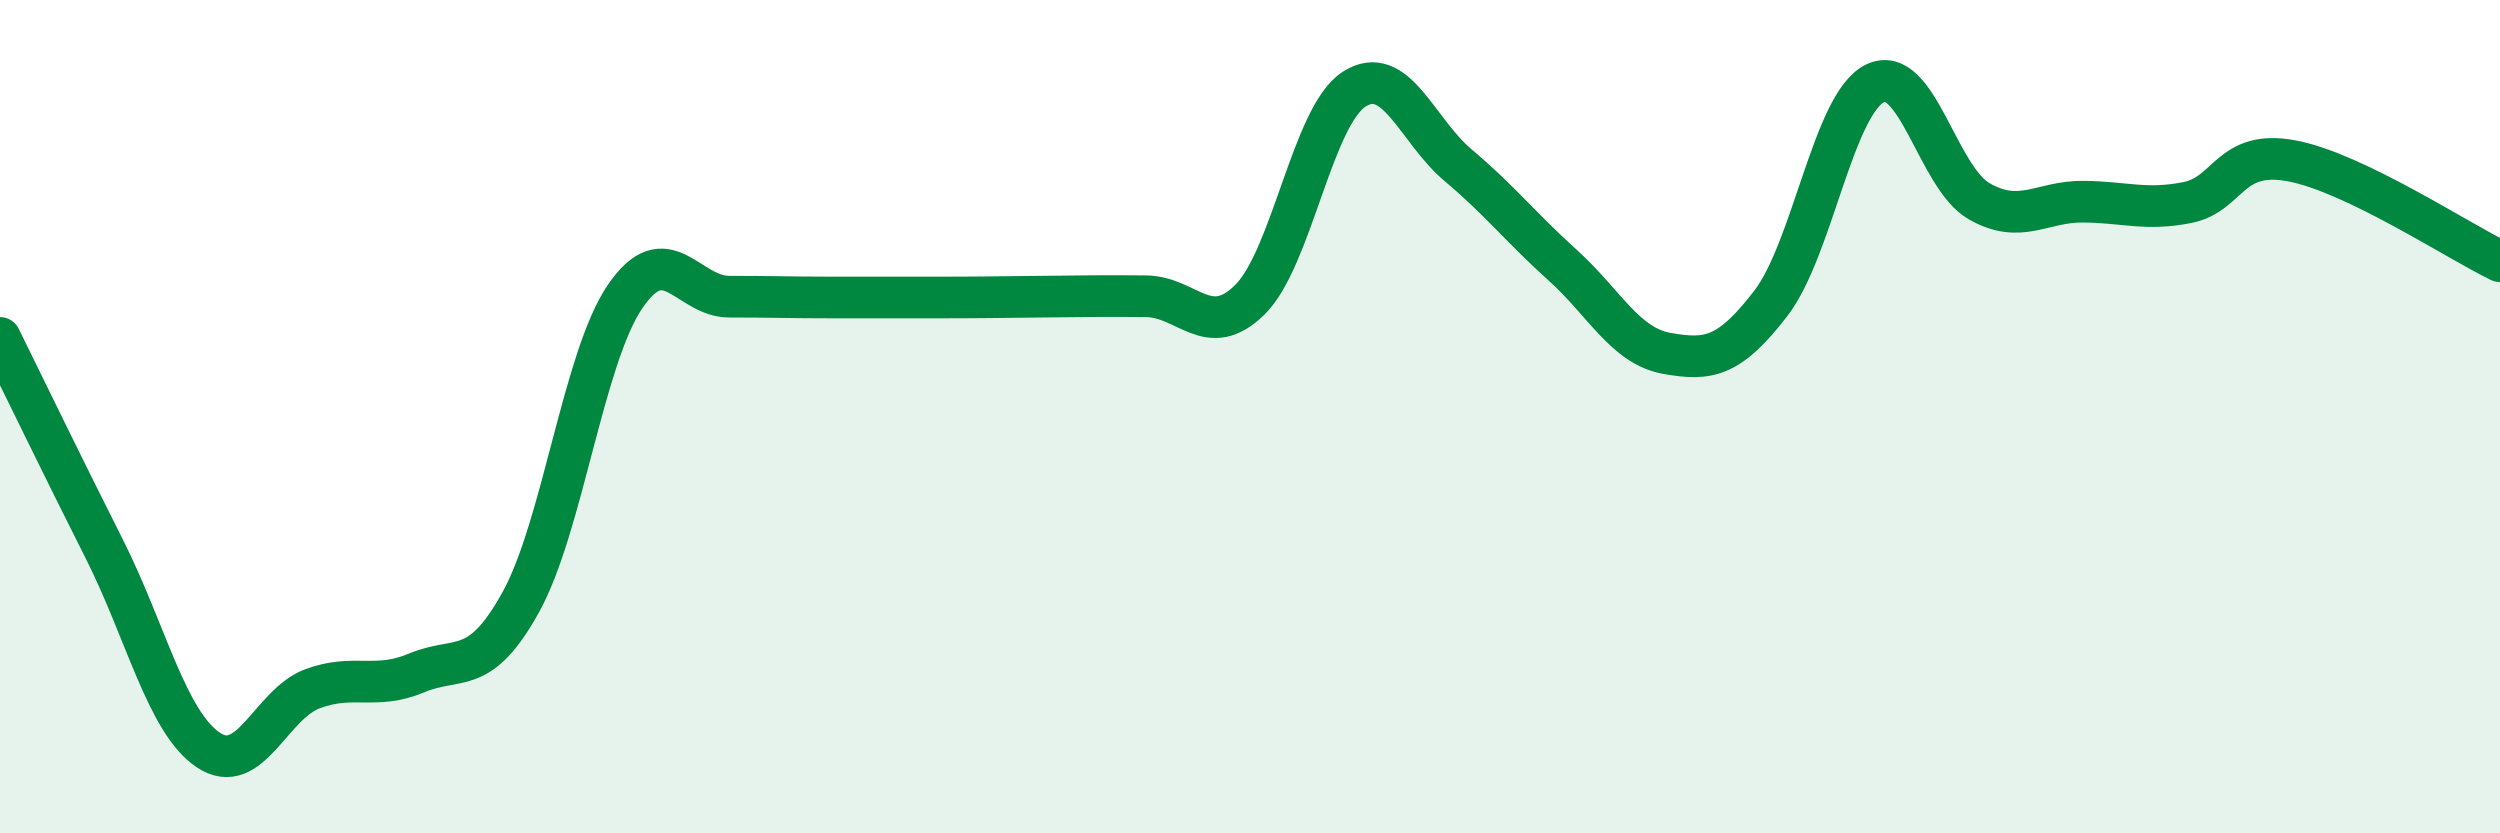
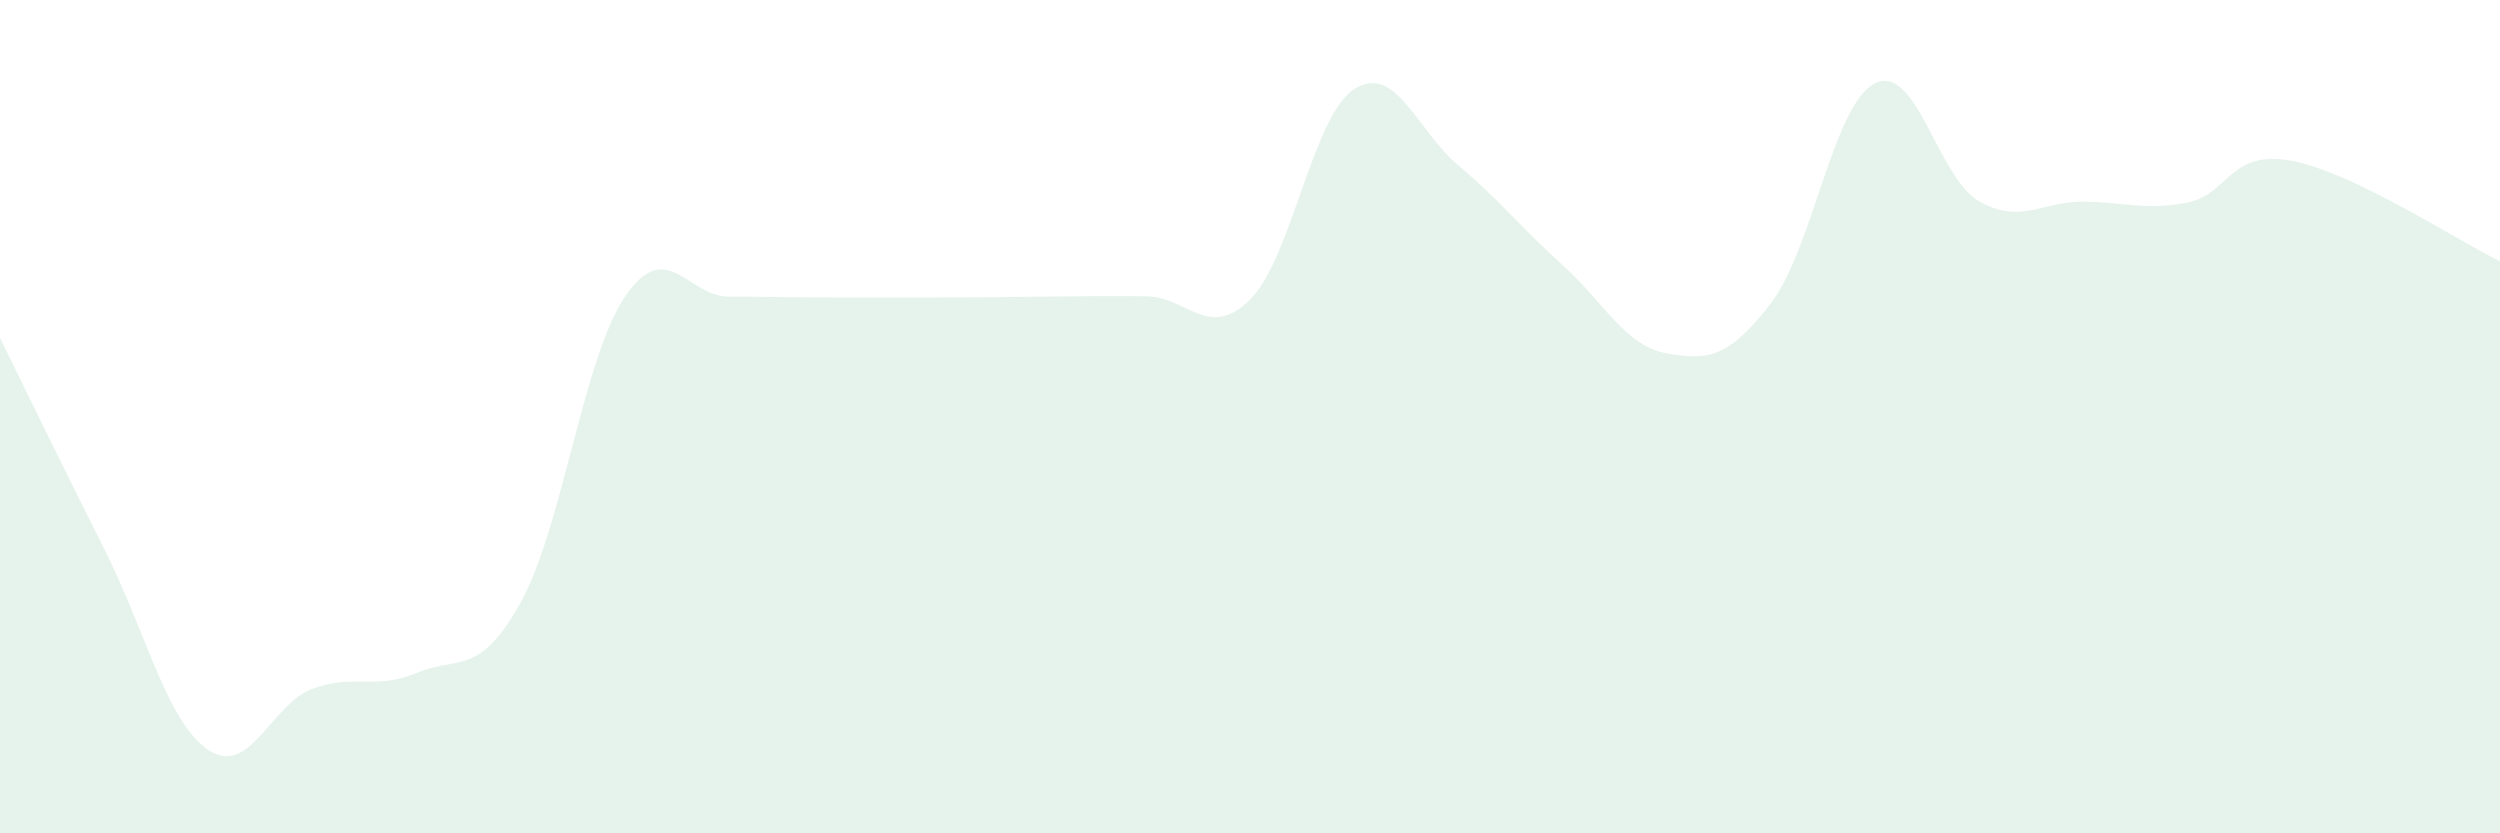
<svg xmlns="http://www.w3.org/2000/svg" width="60" height="20" viewBox="0 0 60 20">
  <path d="M 0,8.11 C 0.5,9.12 1.5,11.19 2.5,13.17 C 3.5,15.15 4,17.33 5,18 C 6,18.67 6.5,16.9 7.5,16.53 C 8.5,16.16 9,16.57 10,16.15 C 11,15.73 11.5,16.26 12.5,14.45 C 13.5,12.64 14,8.59 15,7.12 C 16,5.65 16.5,7.12 17.5,7.12 C 18.5,7.12 19,7.14 20,7.14 C 21,7.14 21.5,7.14 22.5,7.14 C 23.5,7.14 24,7.13 25,7.12 C 26,7.11 26.5,7.1 27.5,7.11 C 28.5,7.12 29,8.18 30,7.19 C 31,6.2 31.5,2.78 32.5,2.14 C 33.5,1.5 34,3.13 35,3.97 C 36,4.81 36.5,5.46 37.5,6.36 C 38.5,7.26 39,8.3 40,8.48 C 41,8.66 41.5,8.58 42.5,7.28 C 43.5,5.98 44,2.49 45,2 C 46,1.51 46.5,4.26 47.5,4.83 C 48.5,5.4 49,4.83 50,4.84 C 51,4.85 51.5,5.06 52.5,4.86 C 53.5,4.66 53.5,3.58 55,3.86 C 56.5,4.14 59,5.79 60,6.27L60 20L0 20Z" fill="#008740" opacity="0.1" stroke-linecap="round" stroke-linejoin="round" />
-   <path d="M 0,8.11 C 0.5,9.12 1.5,11.19 2.5,13.17 C 3.5,15.15 4,17.33 5,18 C 6,18.67 6.5,16.9 7.5,16.53 C 8.5,16.16 9,16.57 10,16.15 C 11,15.73 11.5,16.26 12.5,14.45 C 13.5,12.64 14,8.59 15,7.12 C 16,5.65 16.5,7.12 17.5,7.12 C 18.5,7.12 19,7.14 20,7.14 C 21,7.14 21.5,7.14 22.5,7.14 C 23.5,7.14 24,7.13 25,7.12 C 26,7.11 26.5,7.1 27.5,7.11 C 28.5,7.12 29,8.18 30,7.19 C 31,6.2 31.5,2.78 32.5,2.14 C 33.5,1.5 34,3.13 35,3.97 C 36,4.81 36.5,5.46 37.5,6.36 C 38.5,7.26 39,8.3 40,8.48 C 41,8.66 41.5,8.58 42.5,7.28 C 43.5,5.98 44,2.49 45,2 C 46,1.51 46.5,4.26 47.5,4.83 C 48.5,5.4 49,4.83 50,4.84 C 51,4.85 51.5,5.06 52.5,4.86 C 53.5,4.66 53.5,3.58 55,3.86 C 56.5,4.14 59,5.79 60,6.27" stroke="#008740" stroke-width="1" fill="none" stroke-linecap="round" stroke-linejoin="round" />
</svg>